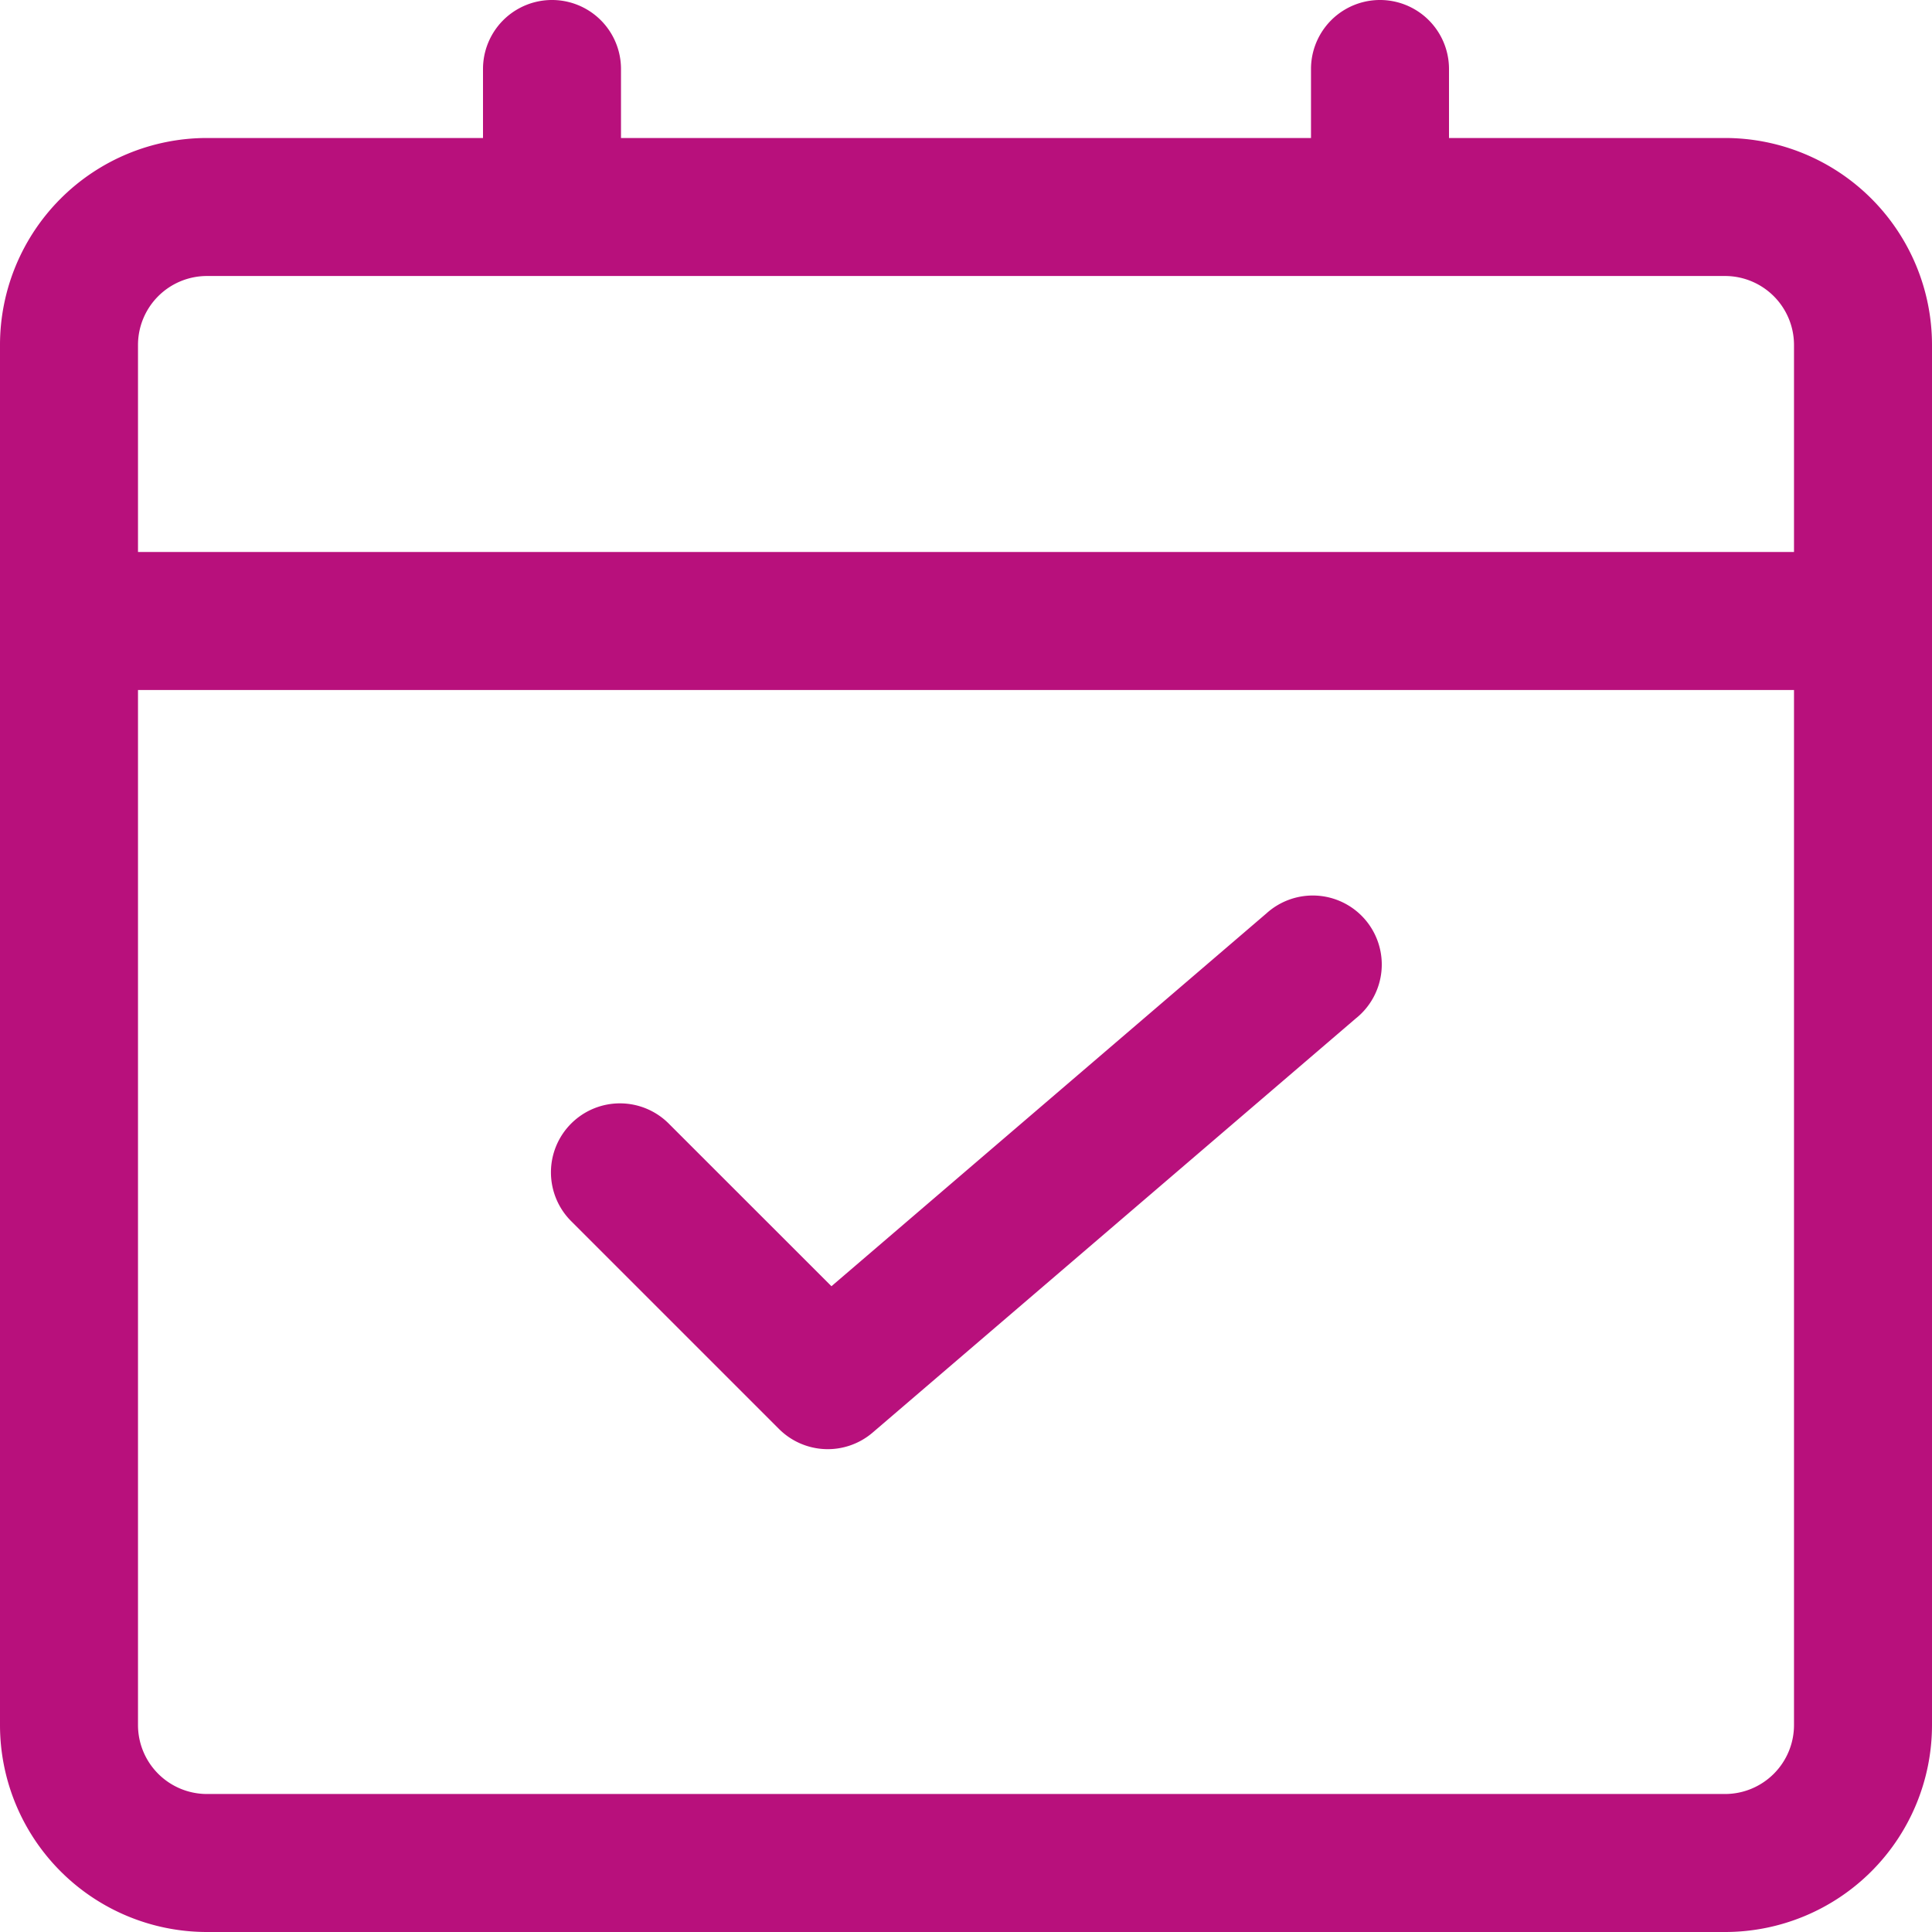
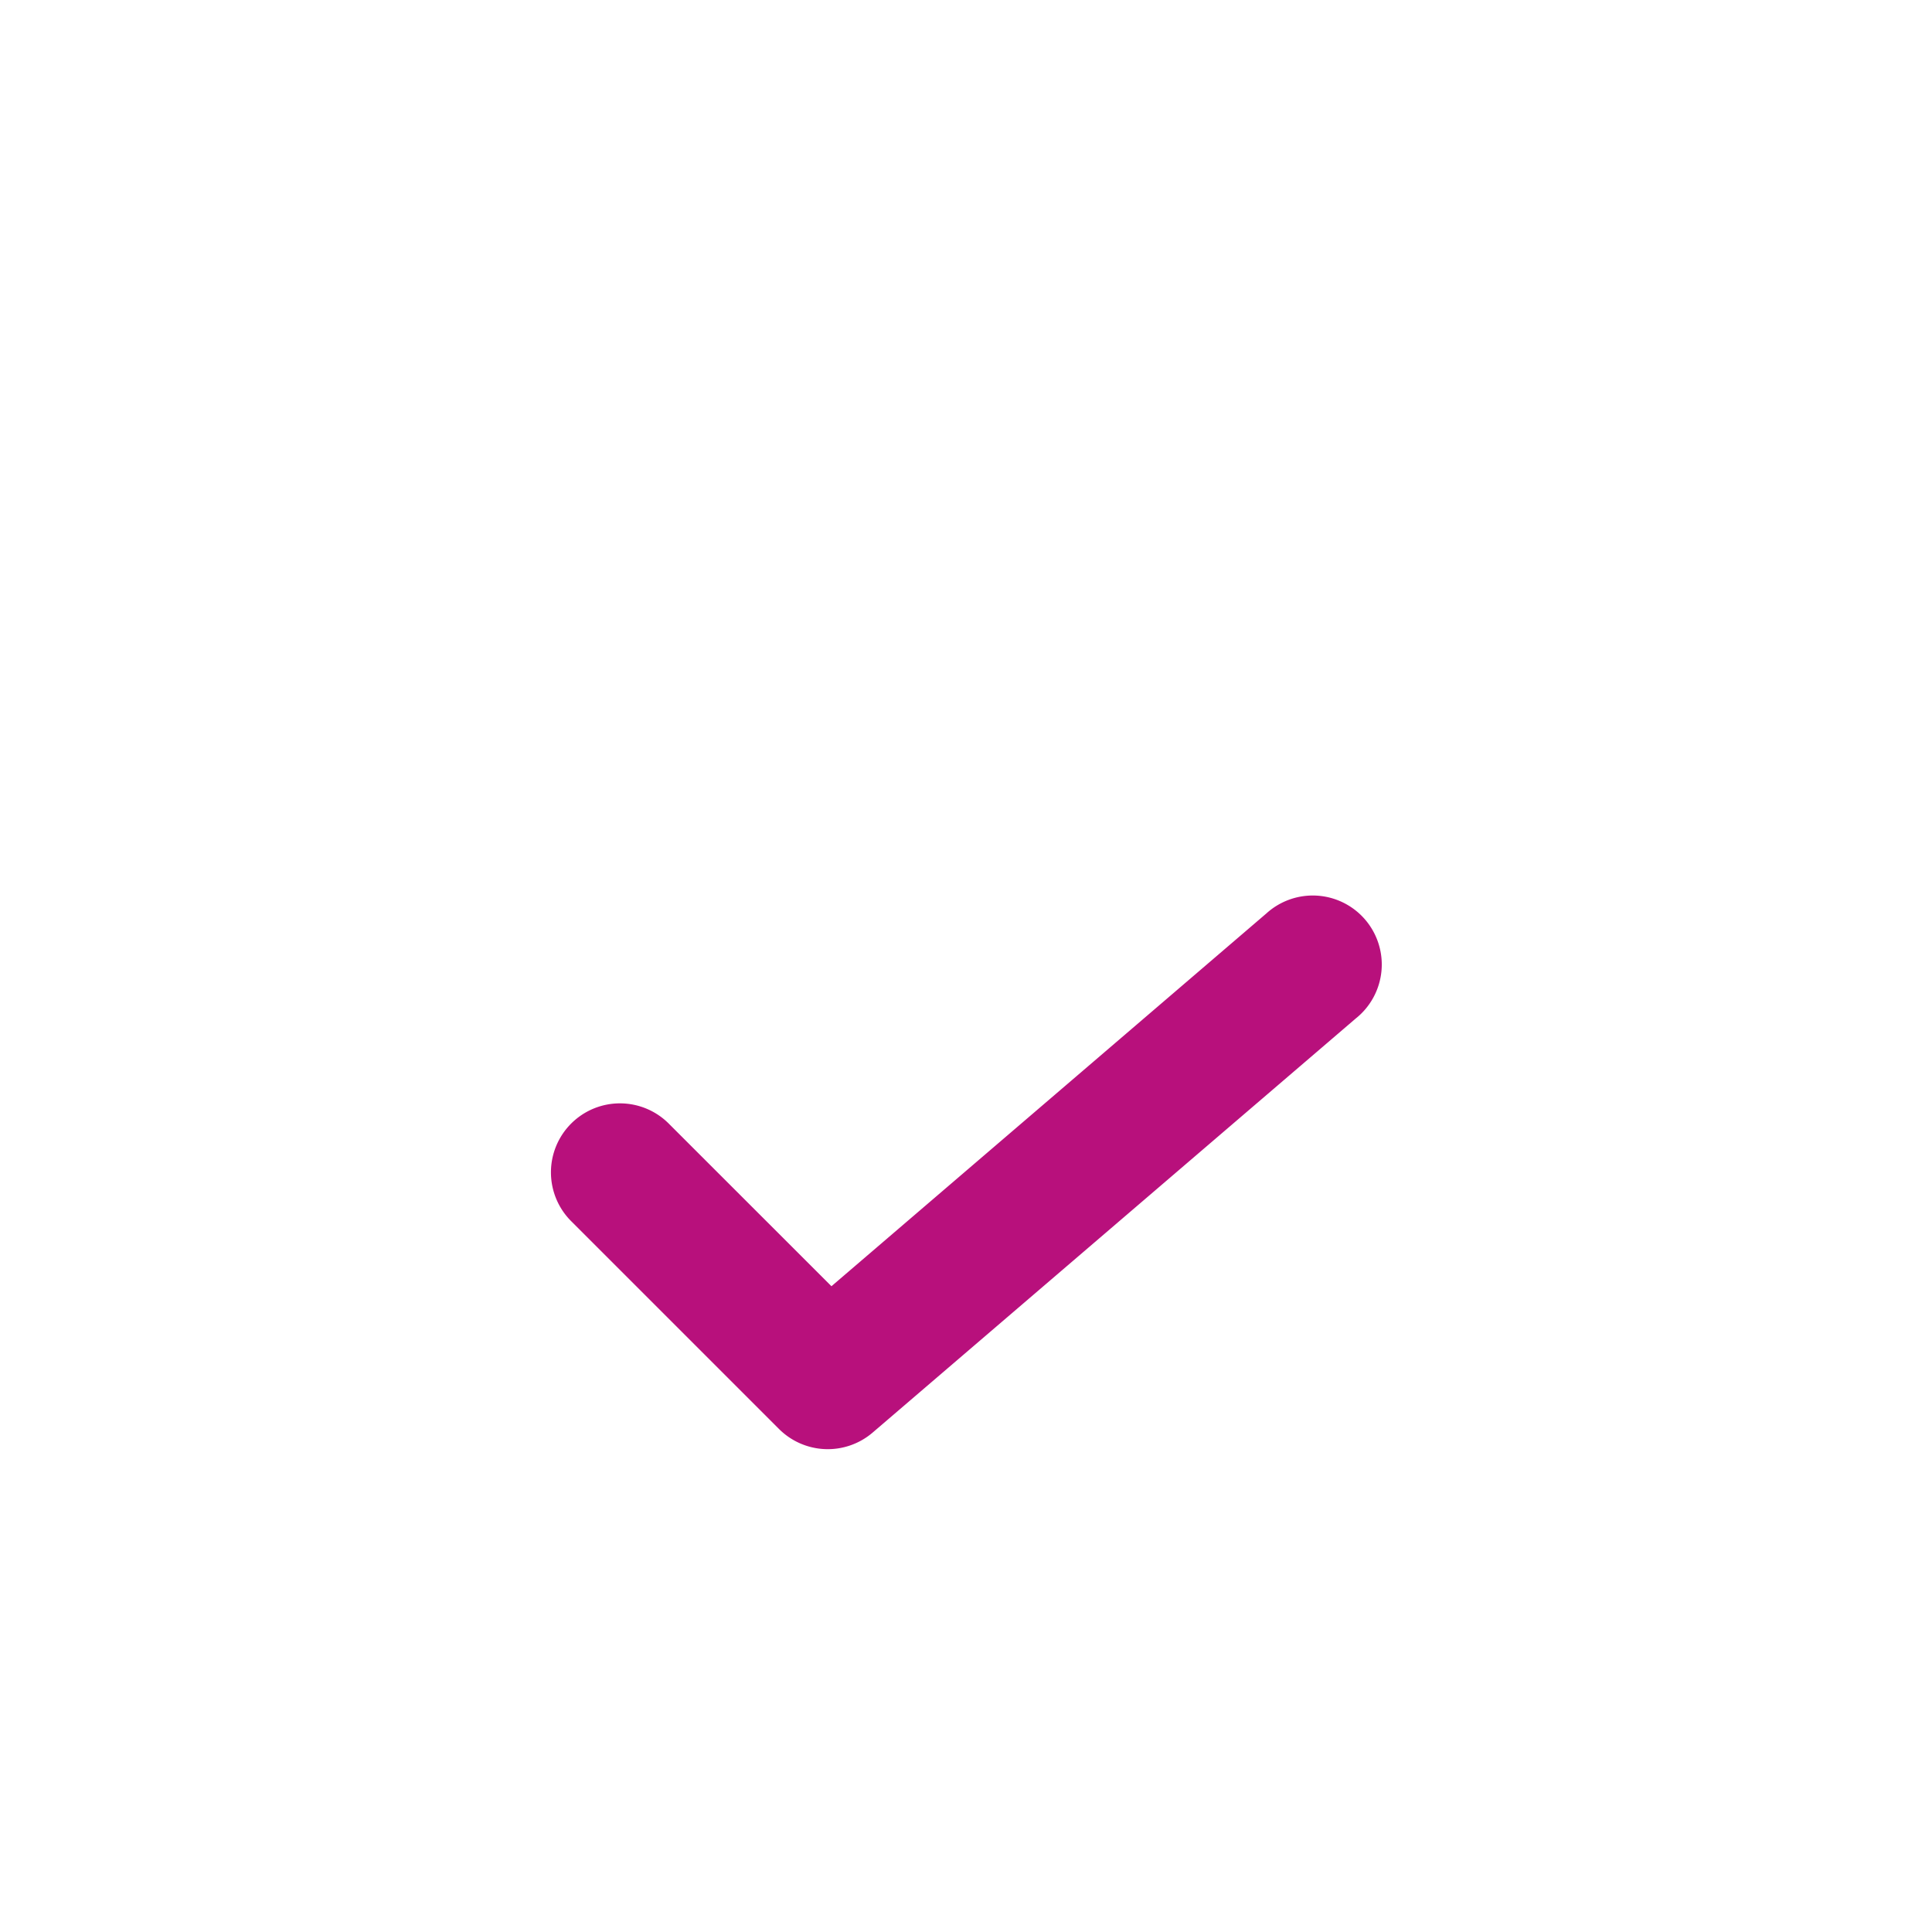
<svg xmlns="http://www.w3.org/2000/svg" width="84" height="84" viewBox="0 0 84 84">
  <g id="Layer_2" data-name="Layer 2" transform="translate(-2 -2)">
-     <path id="Path_235162" data-name="Path 235162" d="M77,8H65V5a3,3,0,0,0-6,0V8H29V5a3,3,0,0,0-6,0V8H11a9,9,0,0,0-9,9V77a9,9,0,0,0,9,9H77a9,9,0,0,0,9-9V17a9,9,0,0,0-9-9ZM11,14H77a3,3,0,0,1,3,3v9H8V17A3,3,0,0,1,11,14ZM77,80H11a3,3,0,0,1-3-3V32H80V77A3,3,0,0,1,77,80Z" fill="#b8107c" />
    <path id="Path_235163" data-name="Path 235163" d="M41.056,15.766l-18.9,16.2-7.038-7.035a3,3,0,1,0-4.242,4.242l9,9a3,3,0,0,0,4.071.156l21-18a3,3,0,1,0-3.9-4.554Z" transform="translate(15.994 25.957)" fill="#b8107c" />
  </g>
</svg>